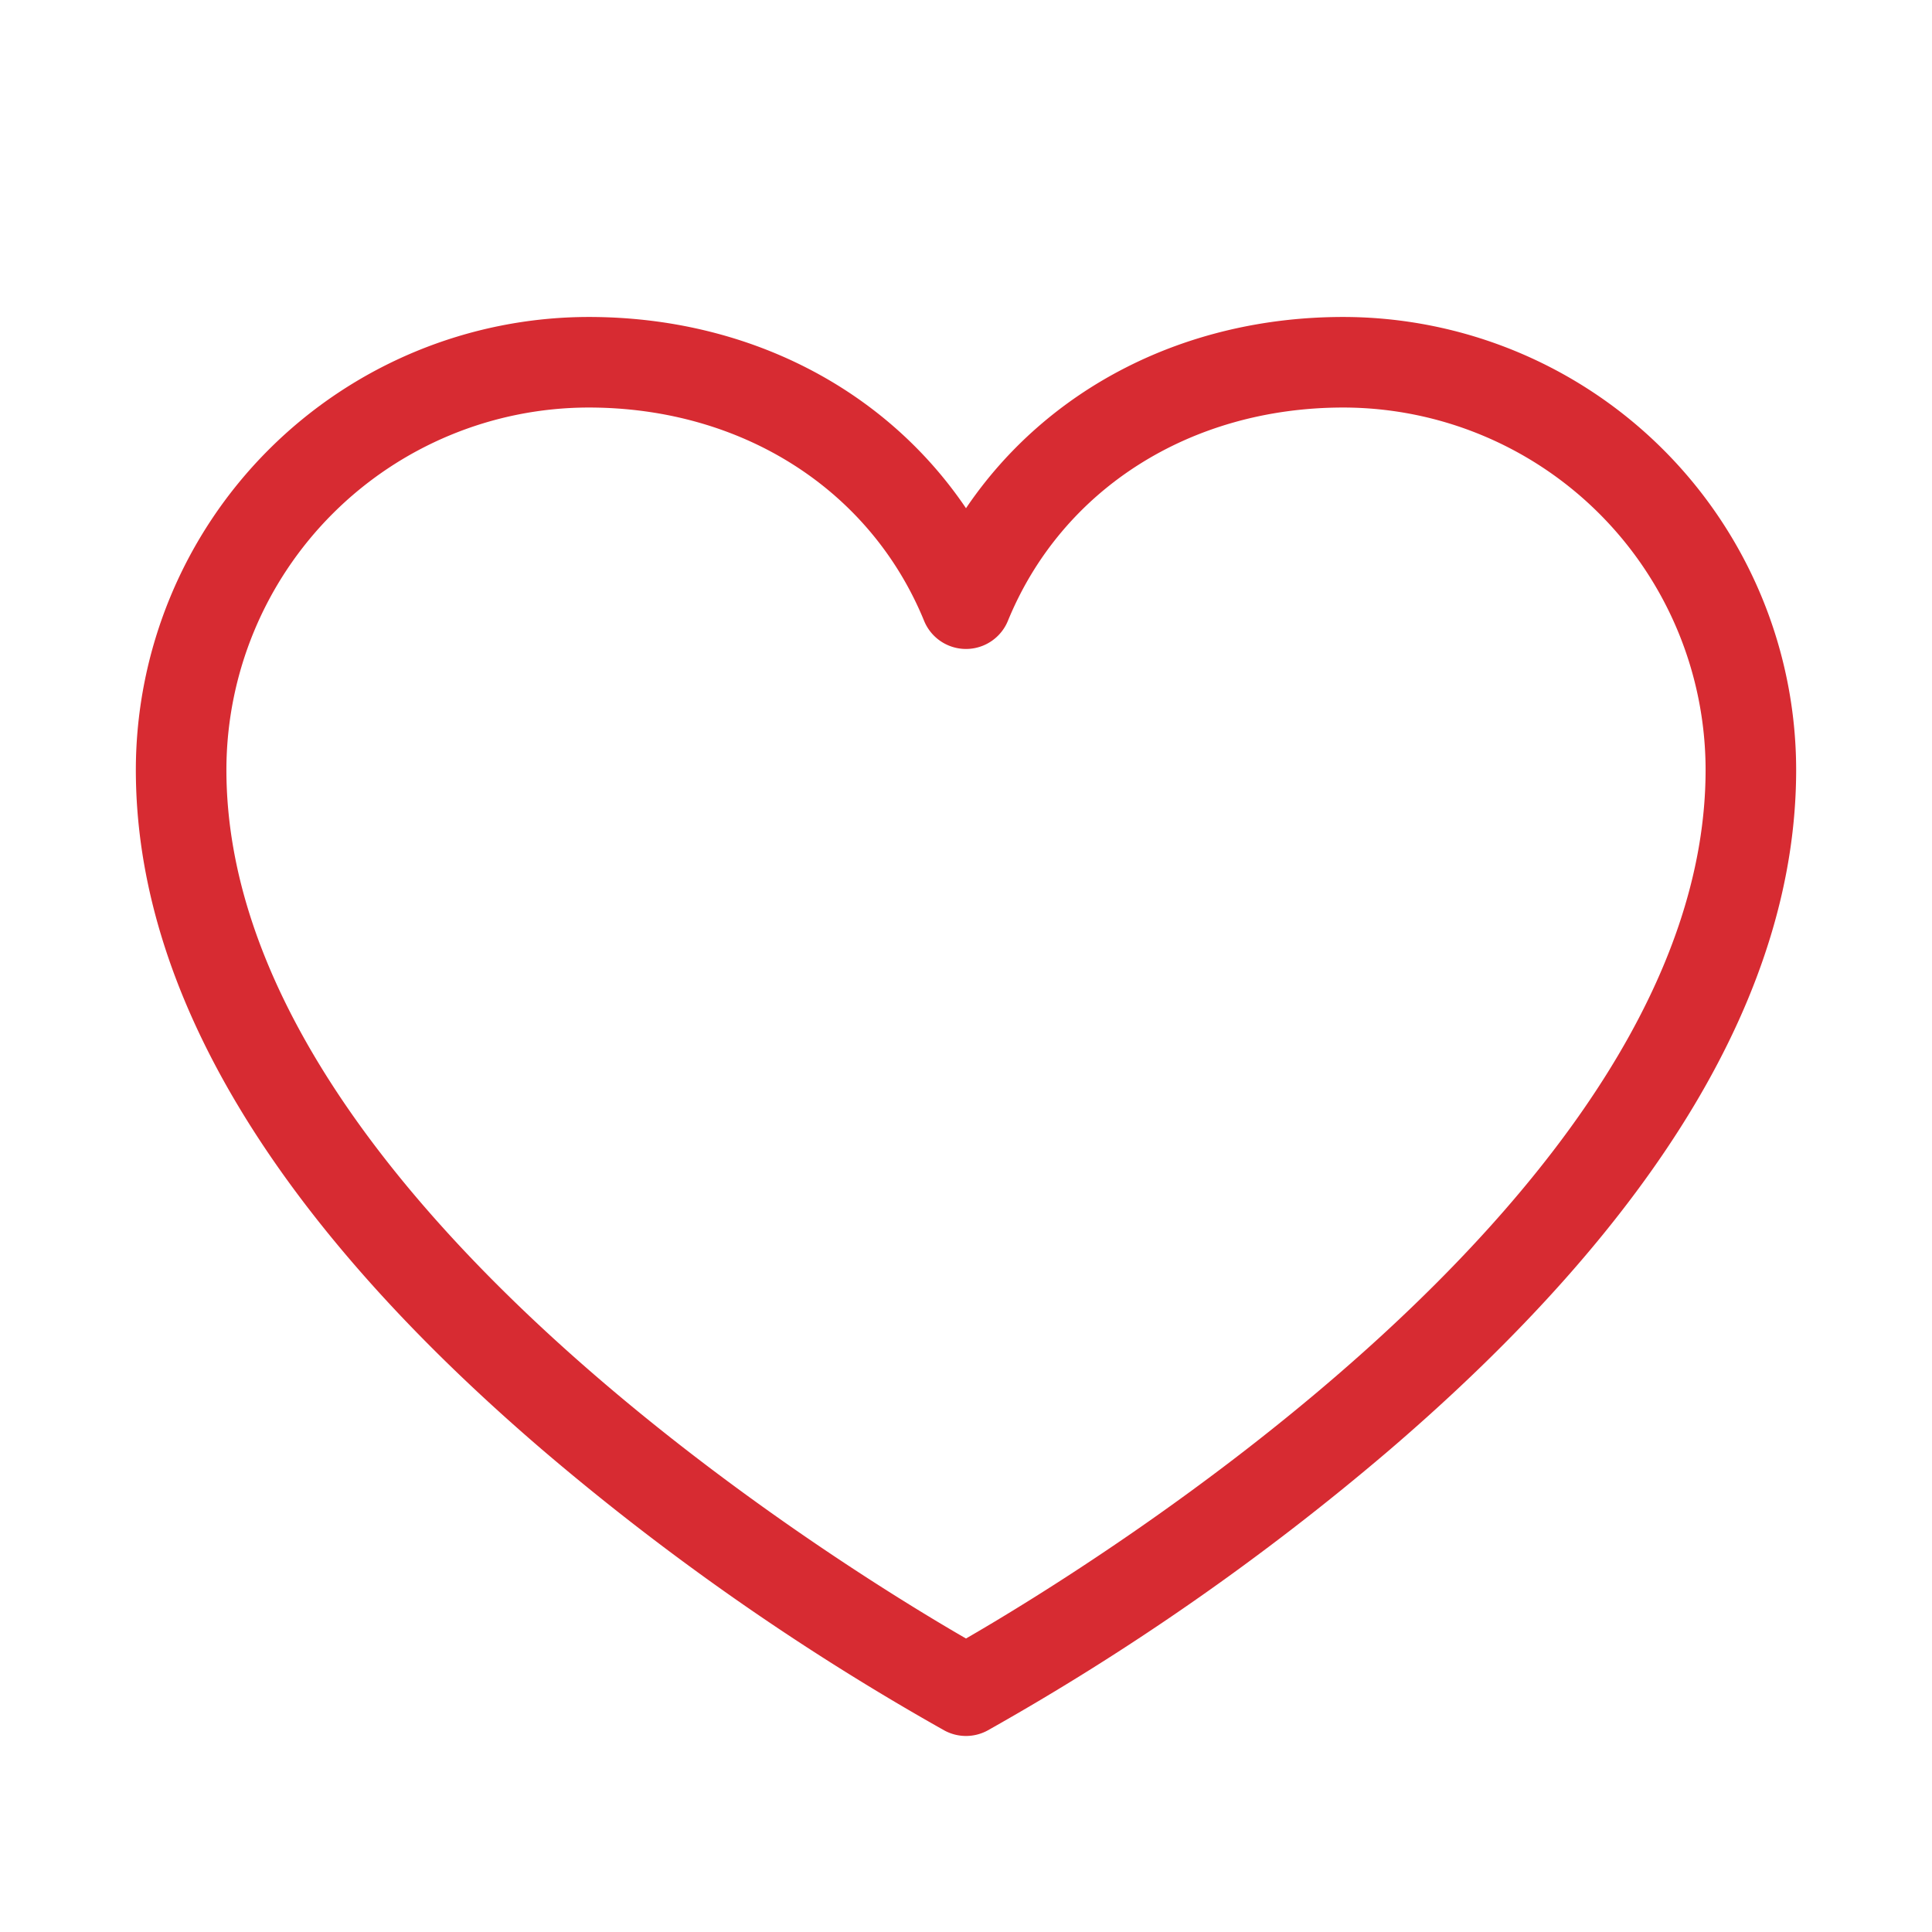
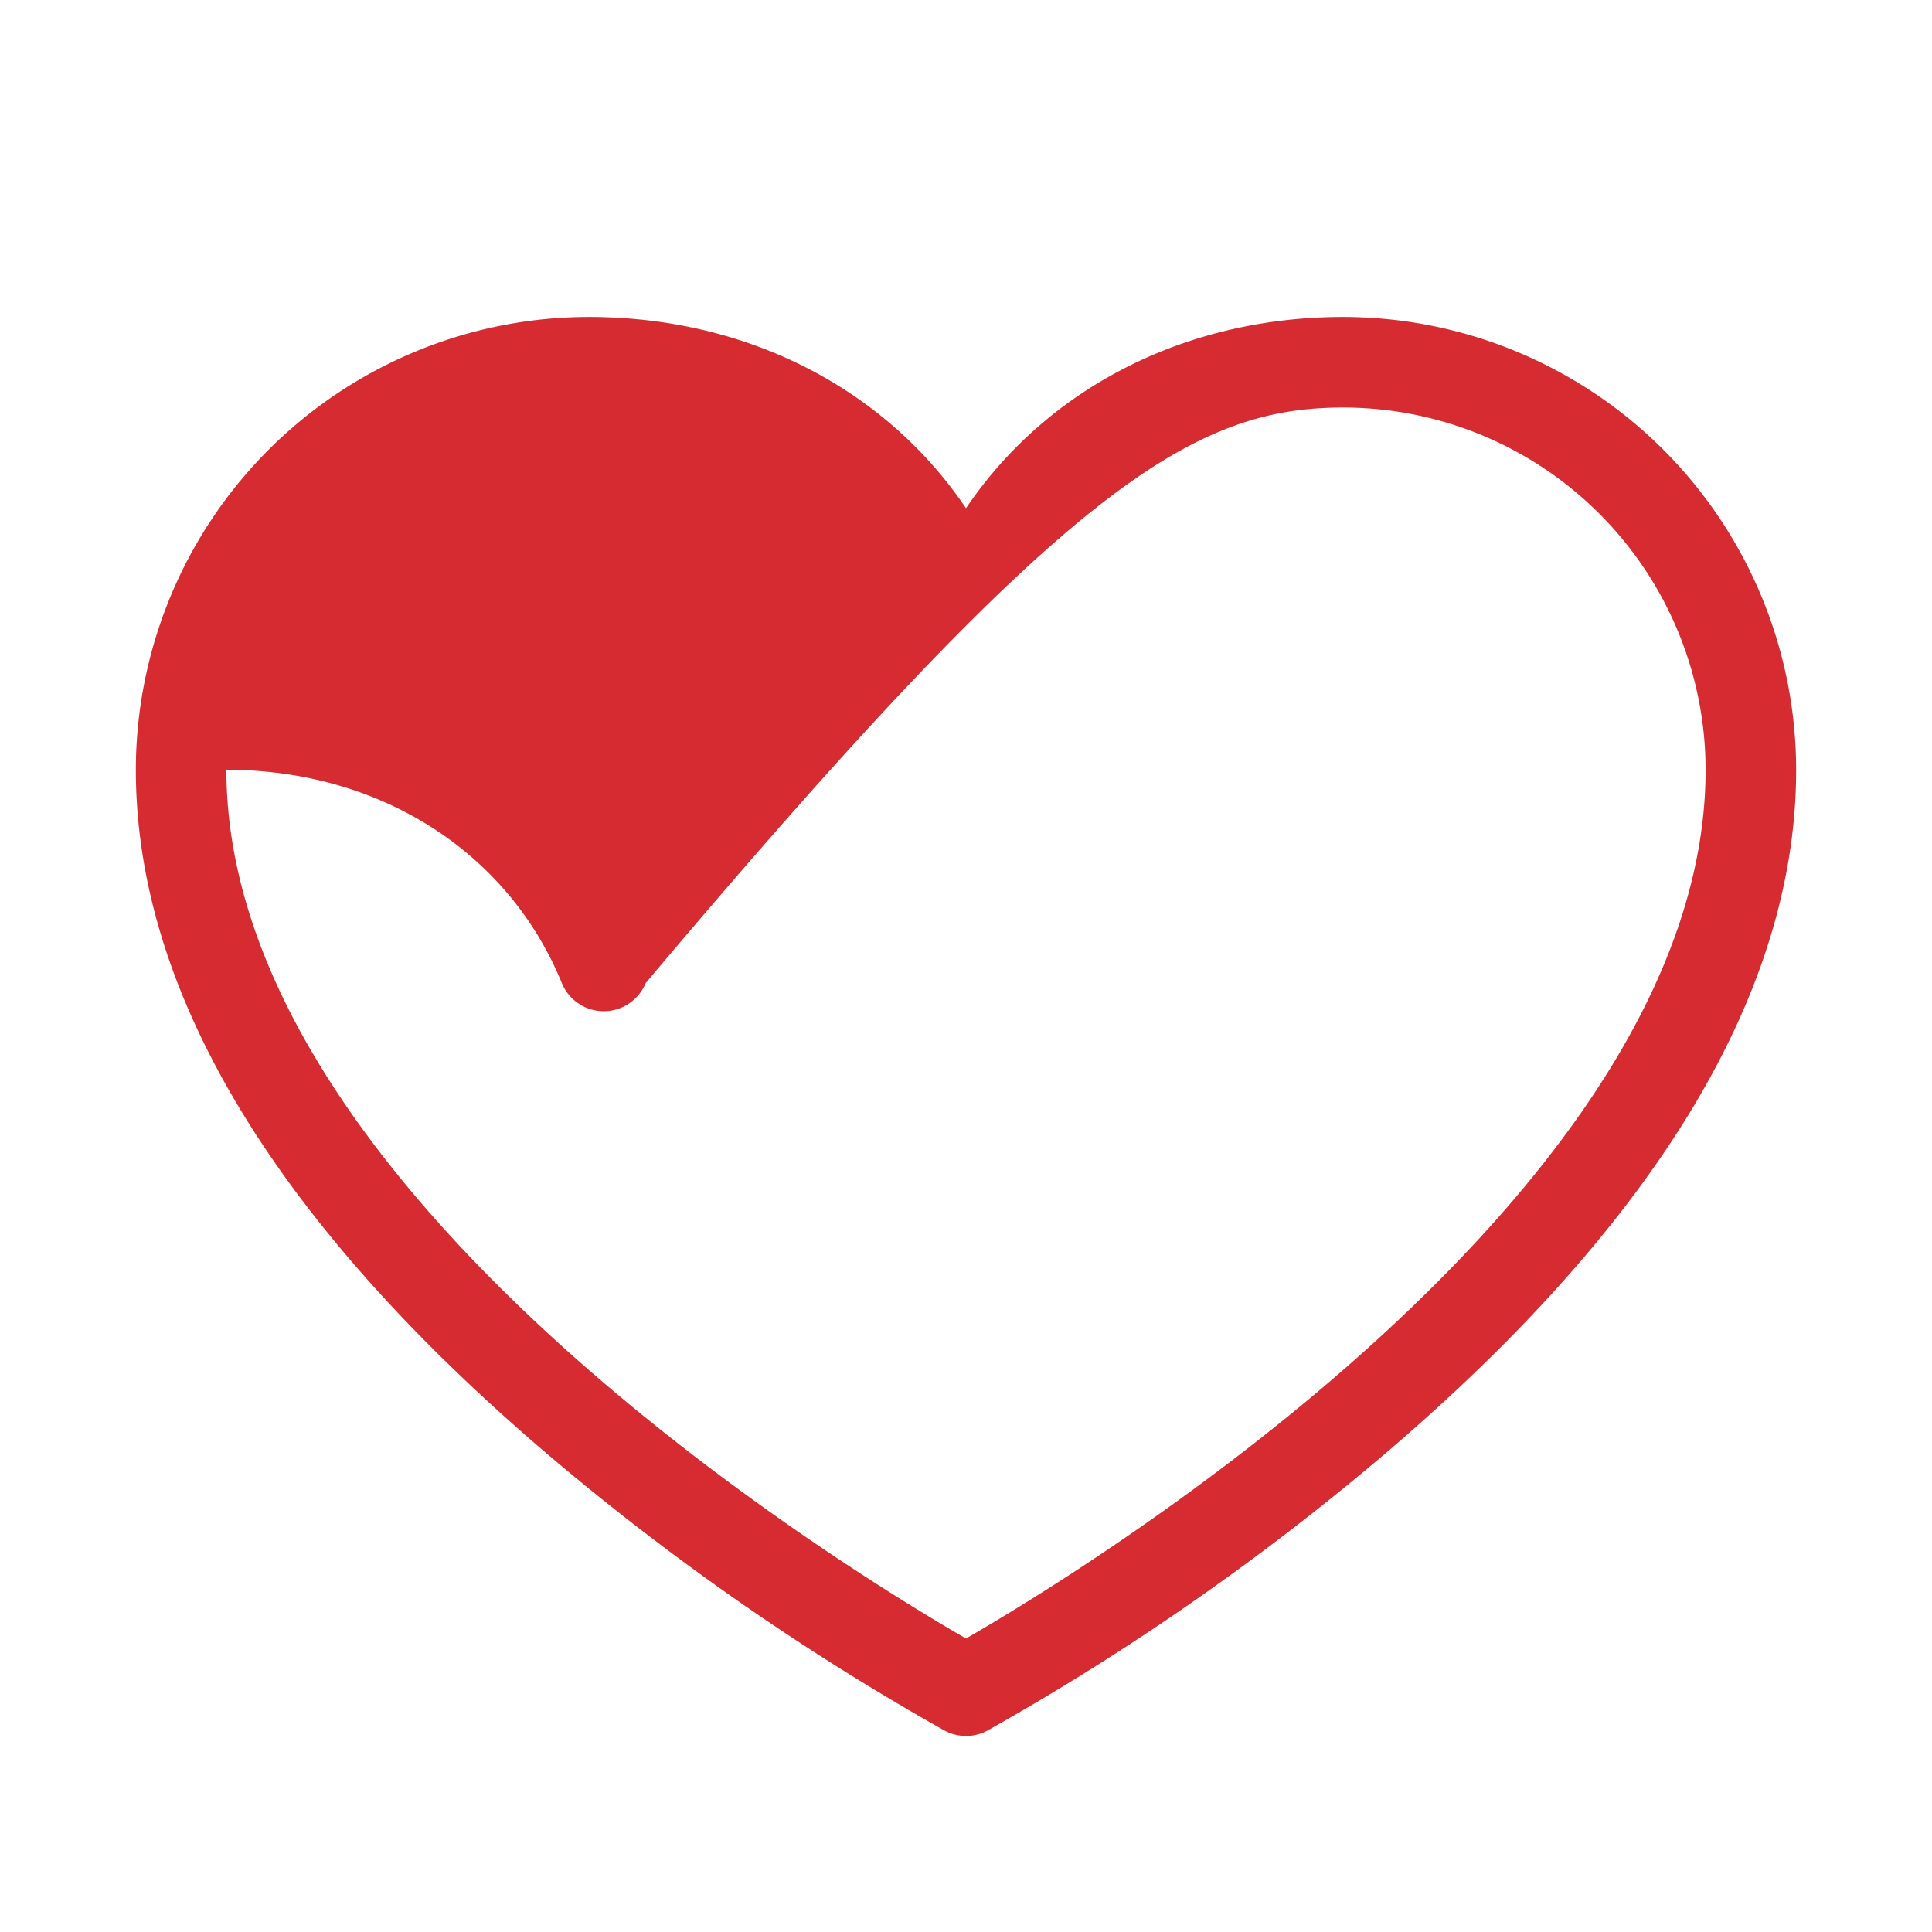
<svg xmlns="http://www.w3.org/2000/svg" width="28" height="28" fill="#d72b32" viewBox="0 0 256 256">
-   <path d="M178,42c-21,0-39.26,9.47-50,25.34C117.26,51.47,99,42,78,42a60.07,60.07,0,0,0-60,60c0,29.2,18.2,59.59,54.1,90.31a334.68,334.68,0,0,0,53.06,37,6,6,0,0,0,5.68,0,334.68,334.68,0,0,0,53.06-37C219.8,161.59,238,131.2,238,102A60.07,60.07,0,0,0,178,42ZM128,217.11C111.59,207.64,30,157.72,30,102A48.05,48.05,0,0,1,78,54c20.28,0,37.31,10.83,44.45,28.27a6,6,0,0,0,11.1,0C140.69,64.83,157.72,54,178,54a48.05,48.05,0,0,1,48,48C226,157.72,144.41,207.64,128,217.11Z" />
+   <path d="M178,42c-21,0-39.26,9.47-50,25.34C117.26,51.47,99,42,78,42a60.07,60.07,0,0,0-60,60c0,29.2,18.2,59.59,54.1,90.31a334.68,334.68,0,0,0,53.06,37,6,6,0,0,0,5.68,0,334.68,334.68,0,0,0,53.06-37C219.8,161.59,238,131.2,238,102A60.07,60.07,0,0,0,178,42ZM128,217.11C111.59,207.64,30,157.72,30,102c20.28,0,37.31,10.83,44.45,28.27a6,6,0,0,0,11.1,0C140.69,64.83,157.72,54,178,54a48.05,48.05,0,0,1,48,48C226,157.72,144.41,207.64,128,217.11Z" />
</svg>